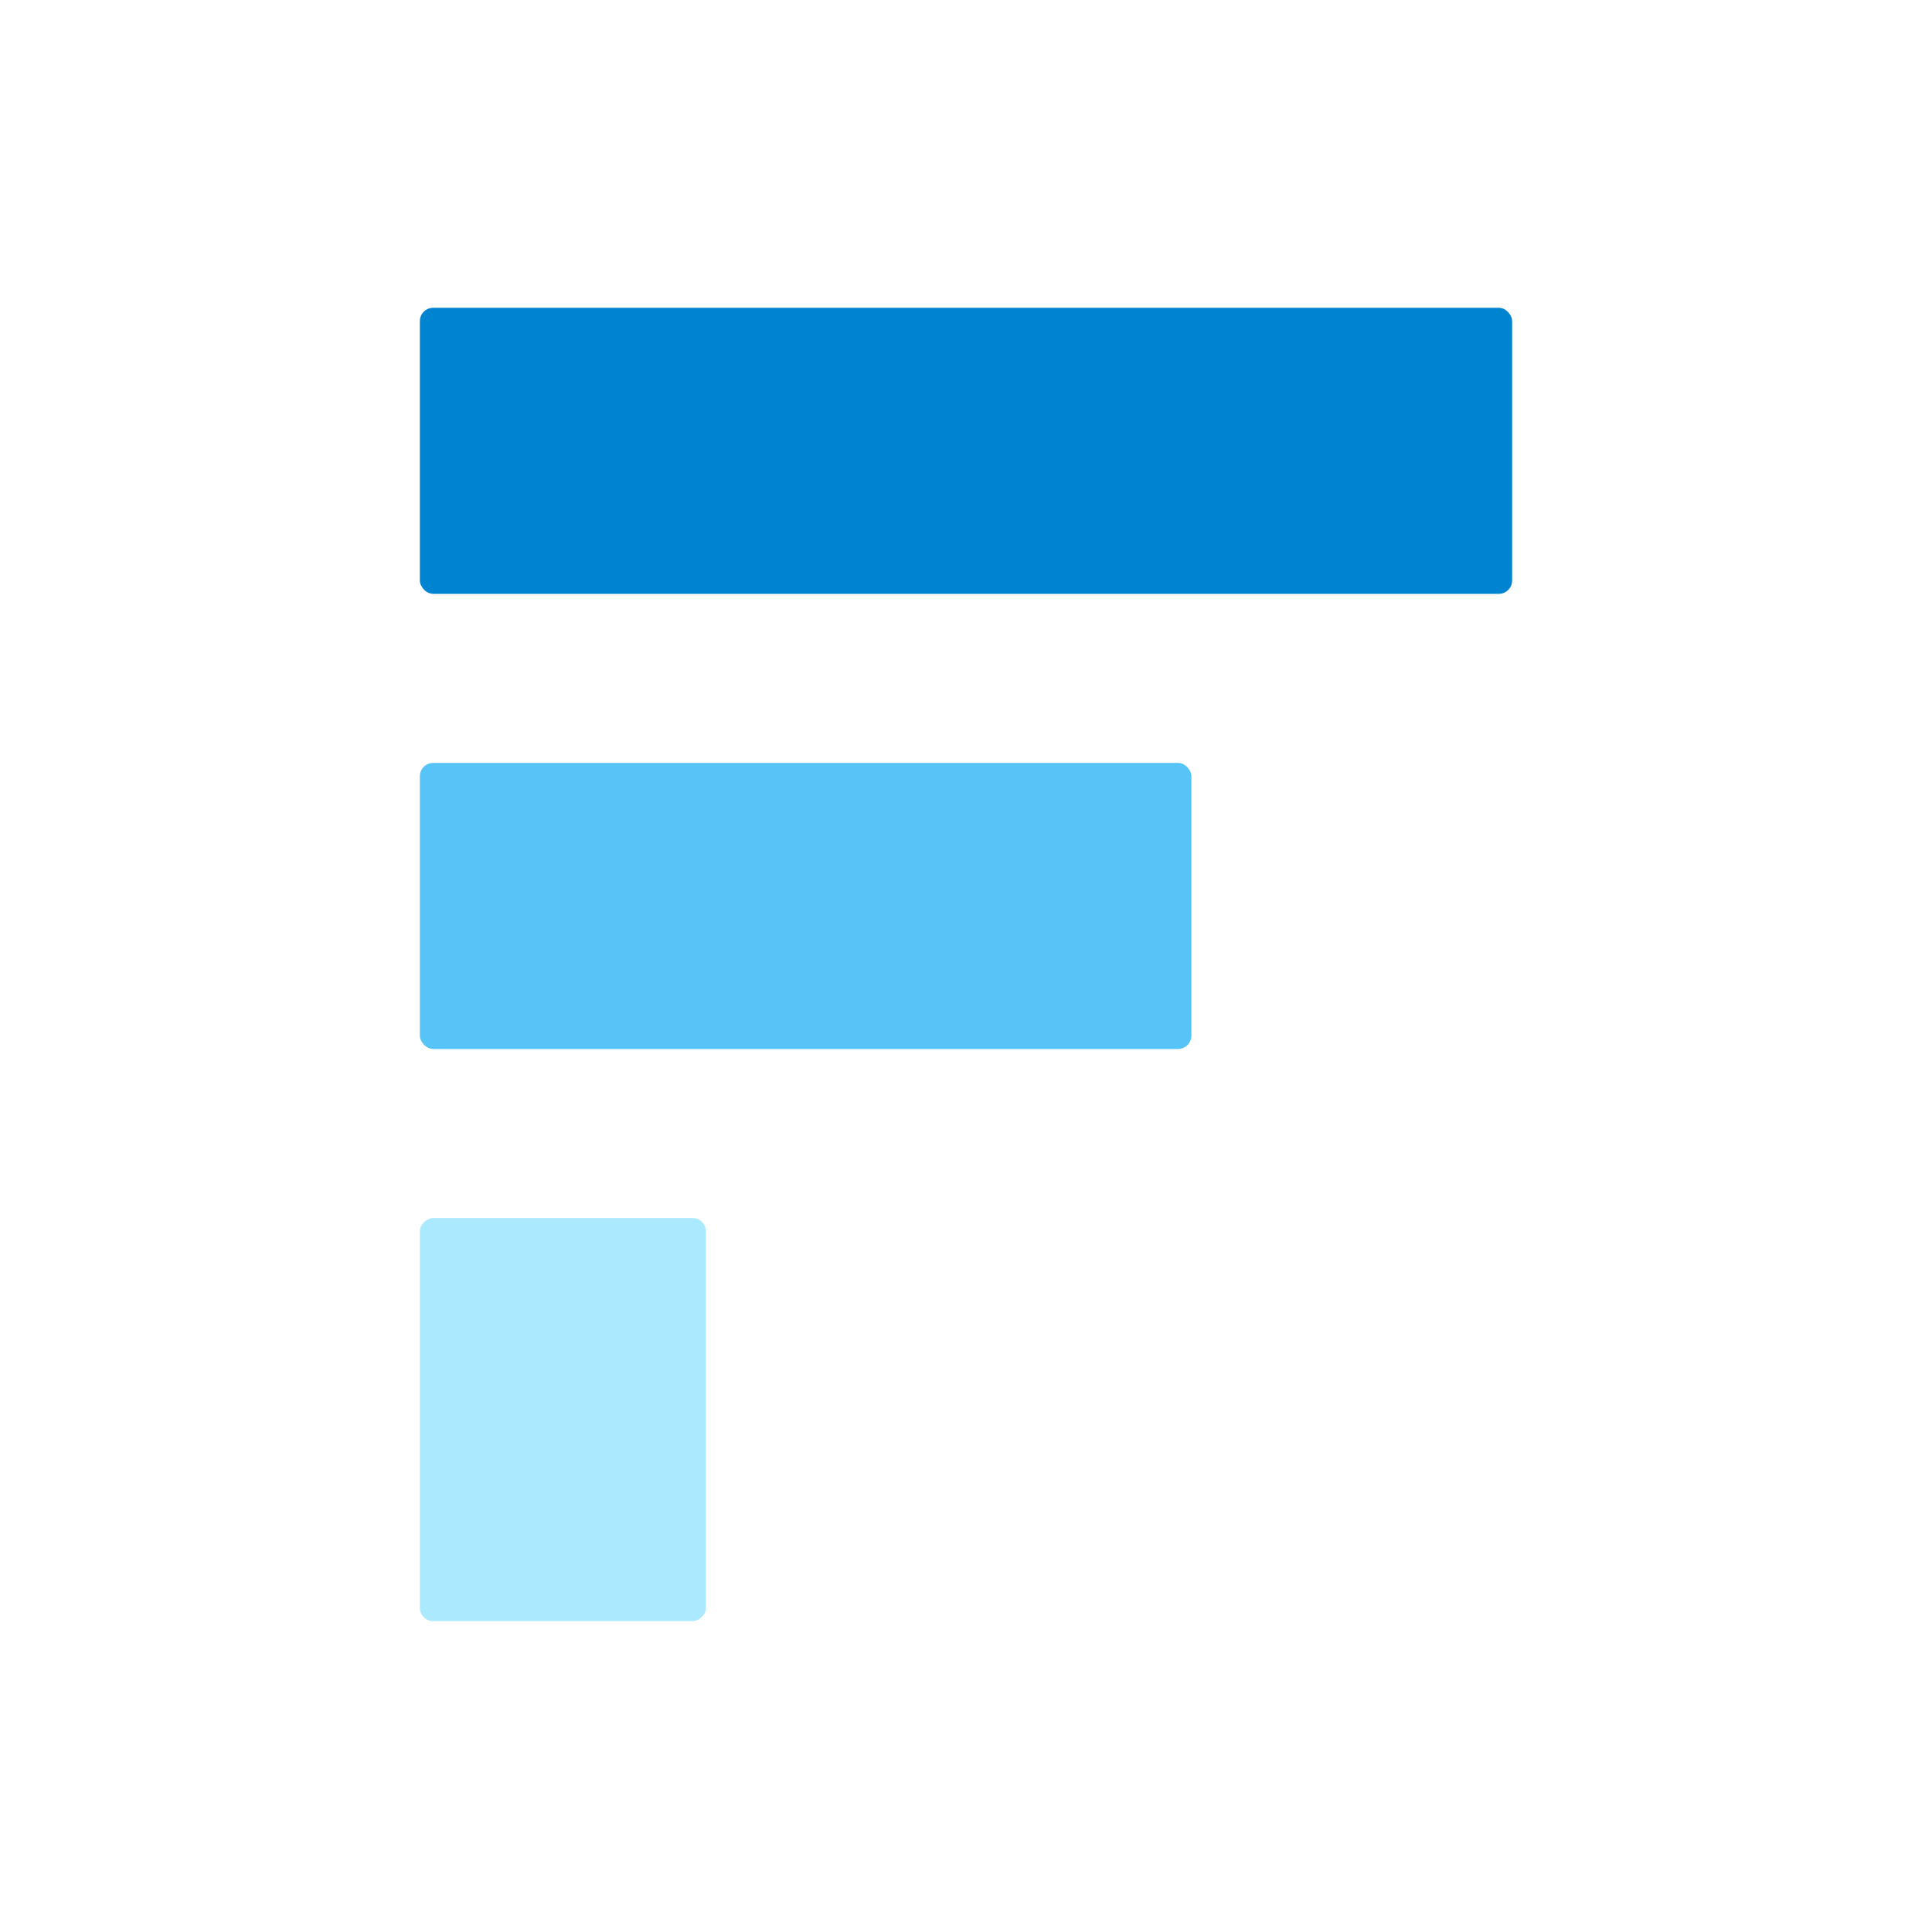
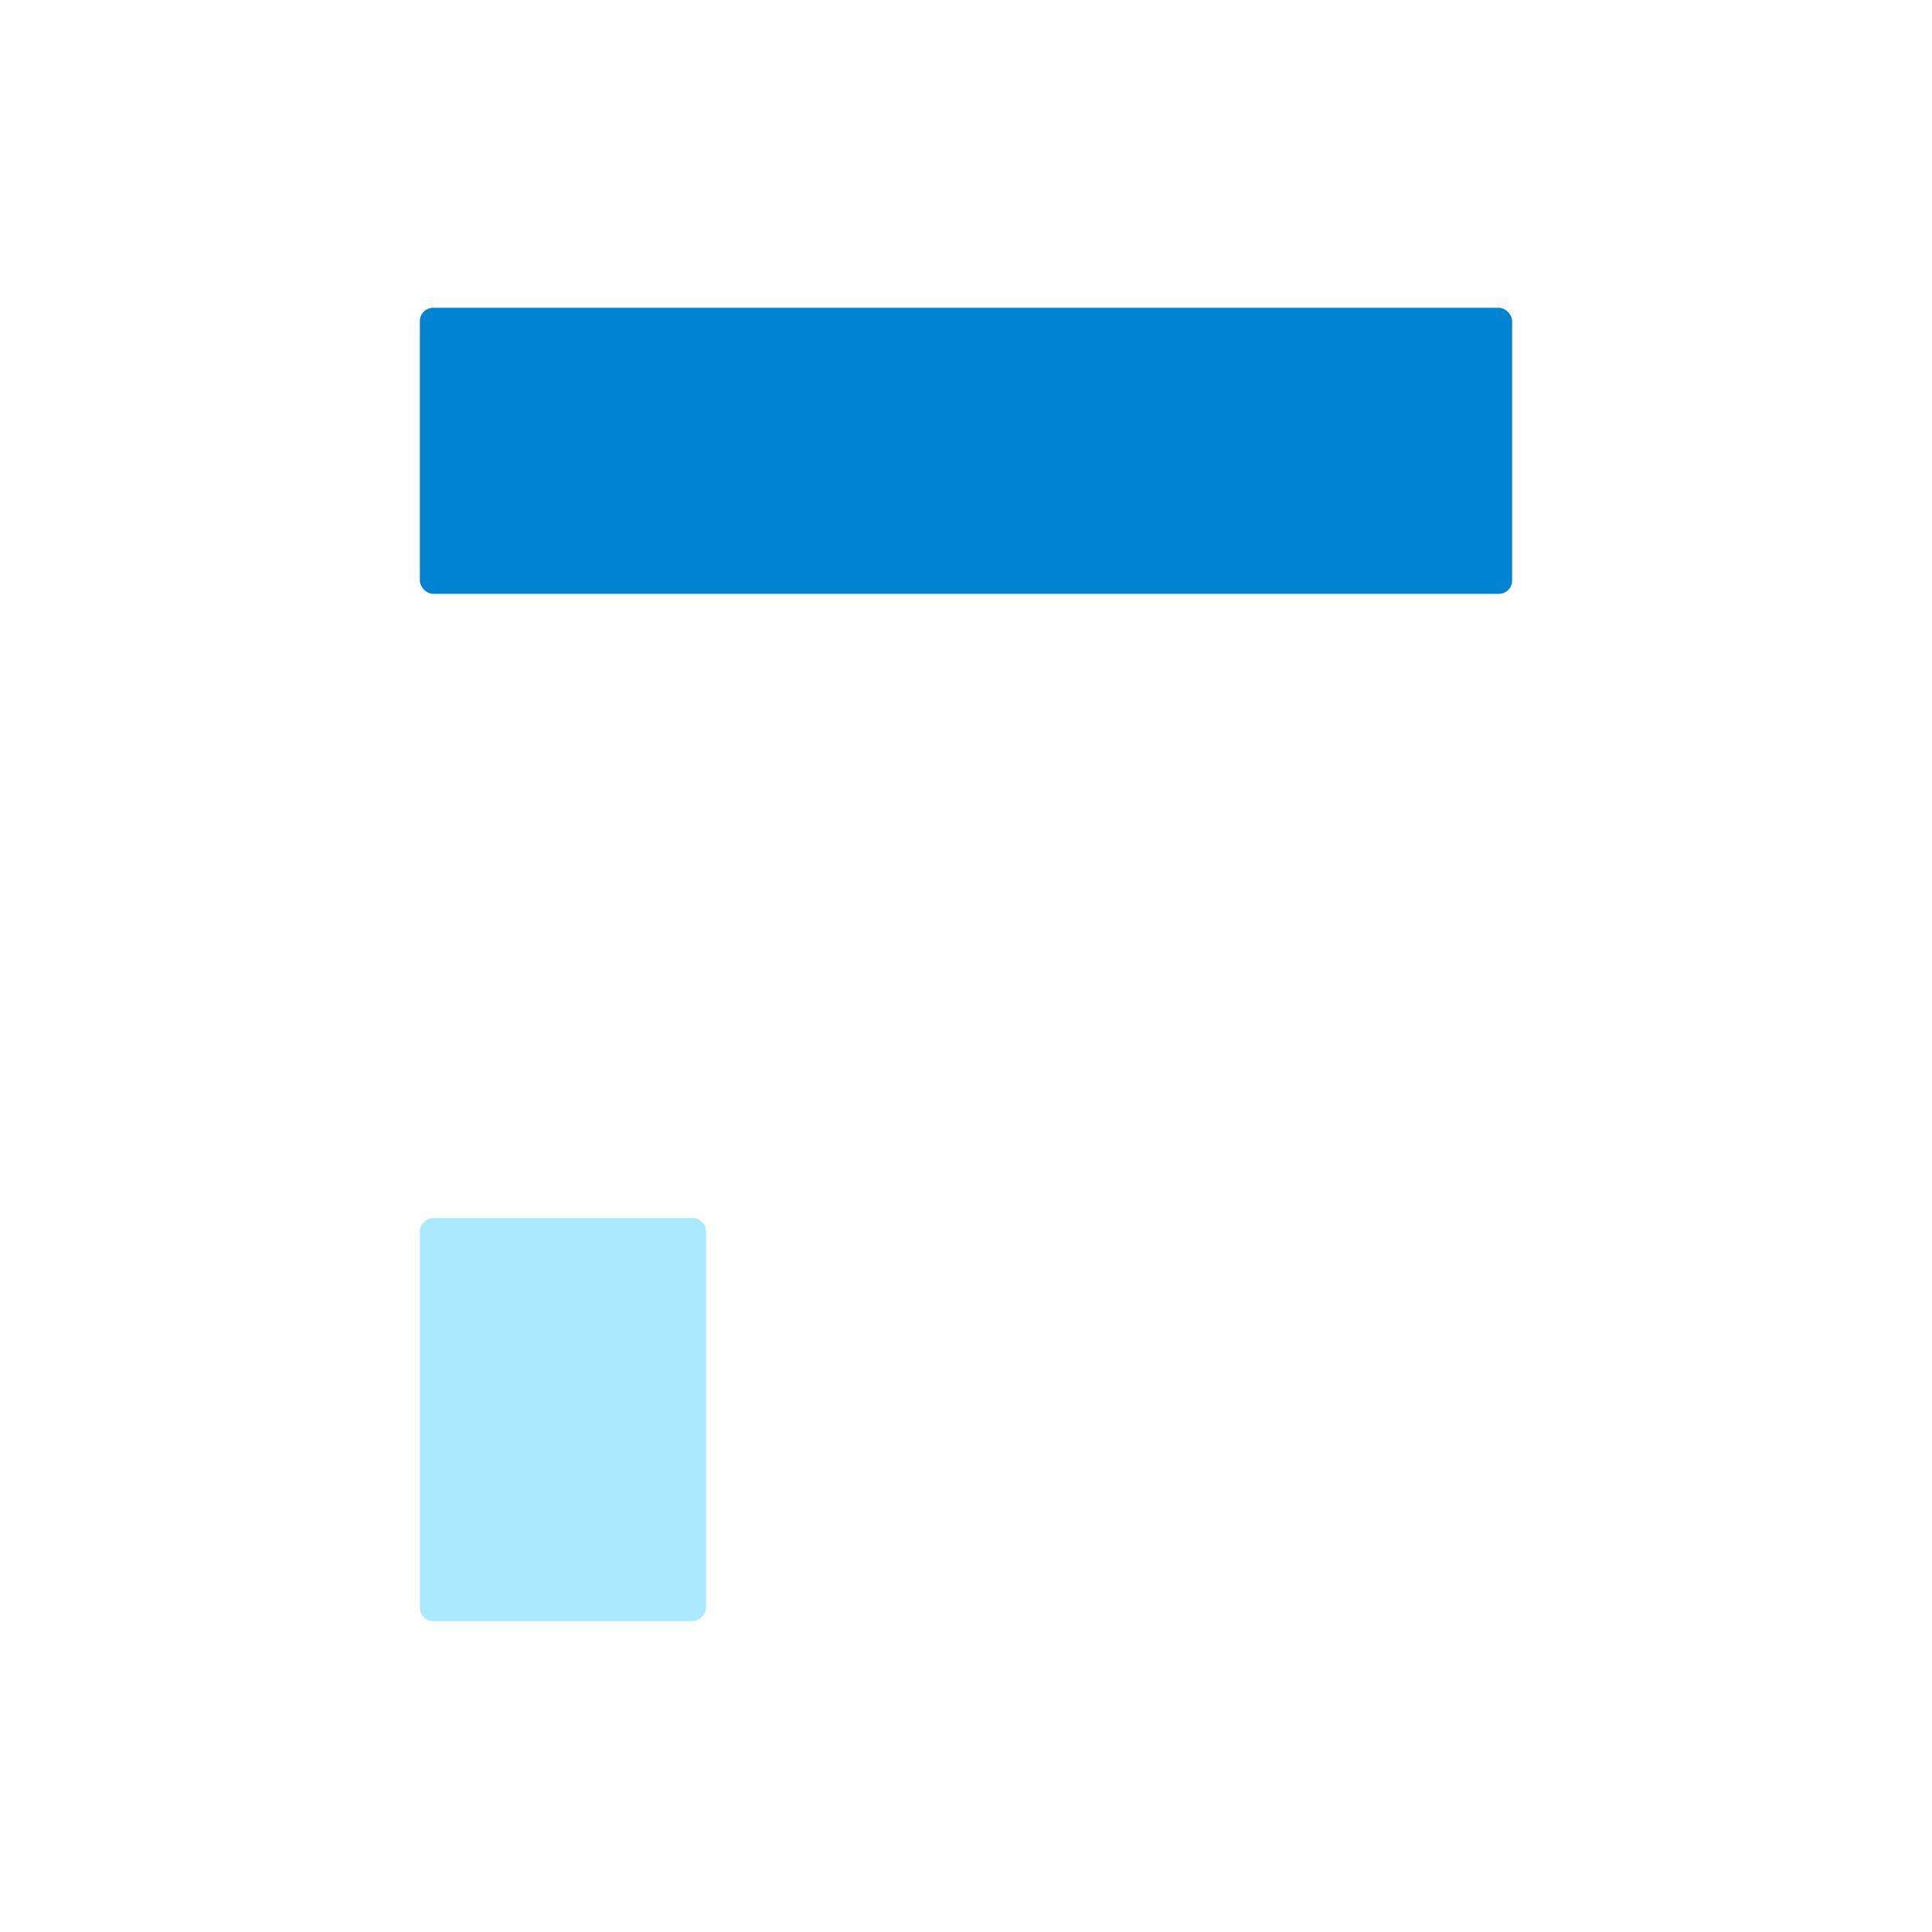
<svg xmlns="http://www.w3.org/2000/svg" width="1155" height="1155" viewBox="0 0 1155 1155" fill="none">
  <rect x="251" y="184" width="653" height="171.024" rx="8" fill="#0084D1" />
-   <rect x="251" y="456.084" width="461.246" height="171.024" rx="8" fill="#00A6F4" fill-opacity="0.66" />
  <rect x="422.025" y="728.168" width="240.988" height="171.024" rx="8" transform="rotate(90 422.025 728.168)" fill="#00BCFF" fill-opacity="0.33" />
</svg>